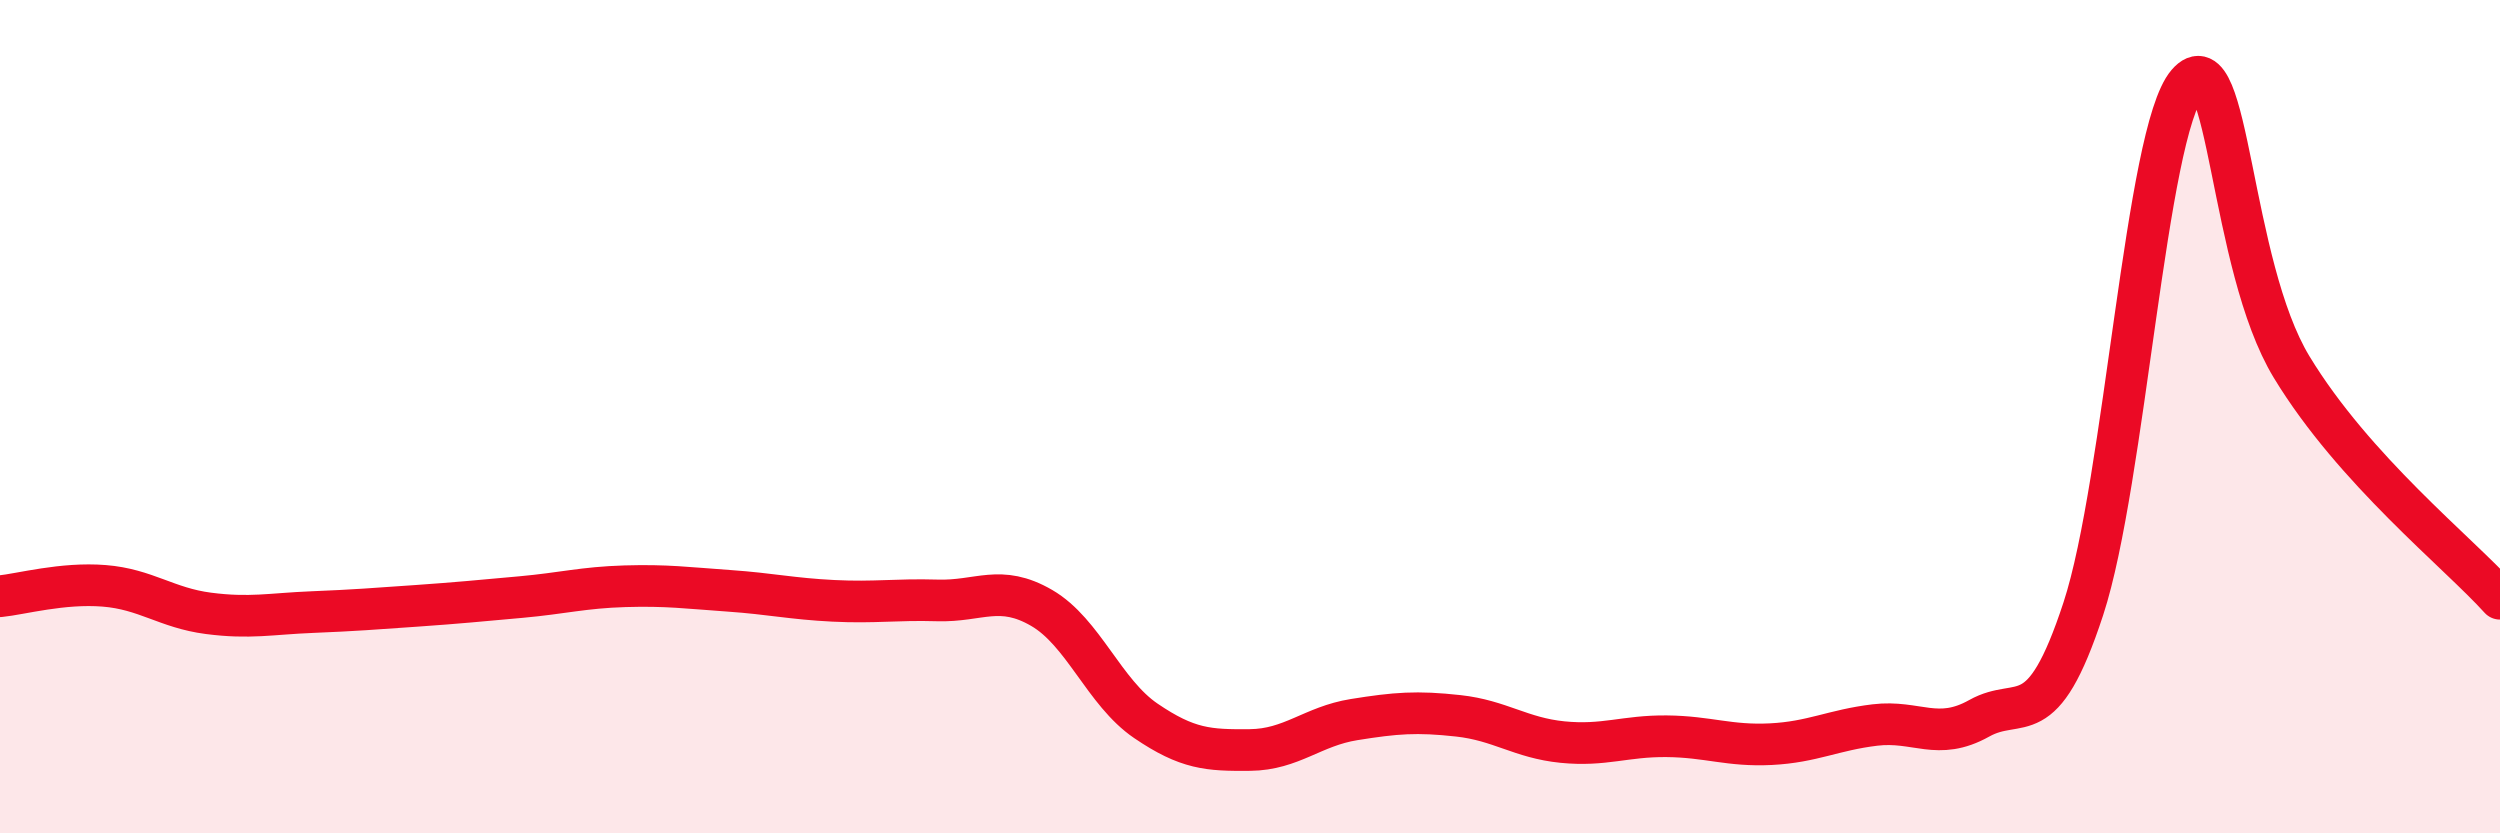
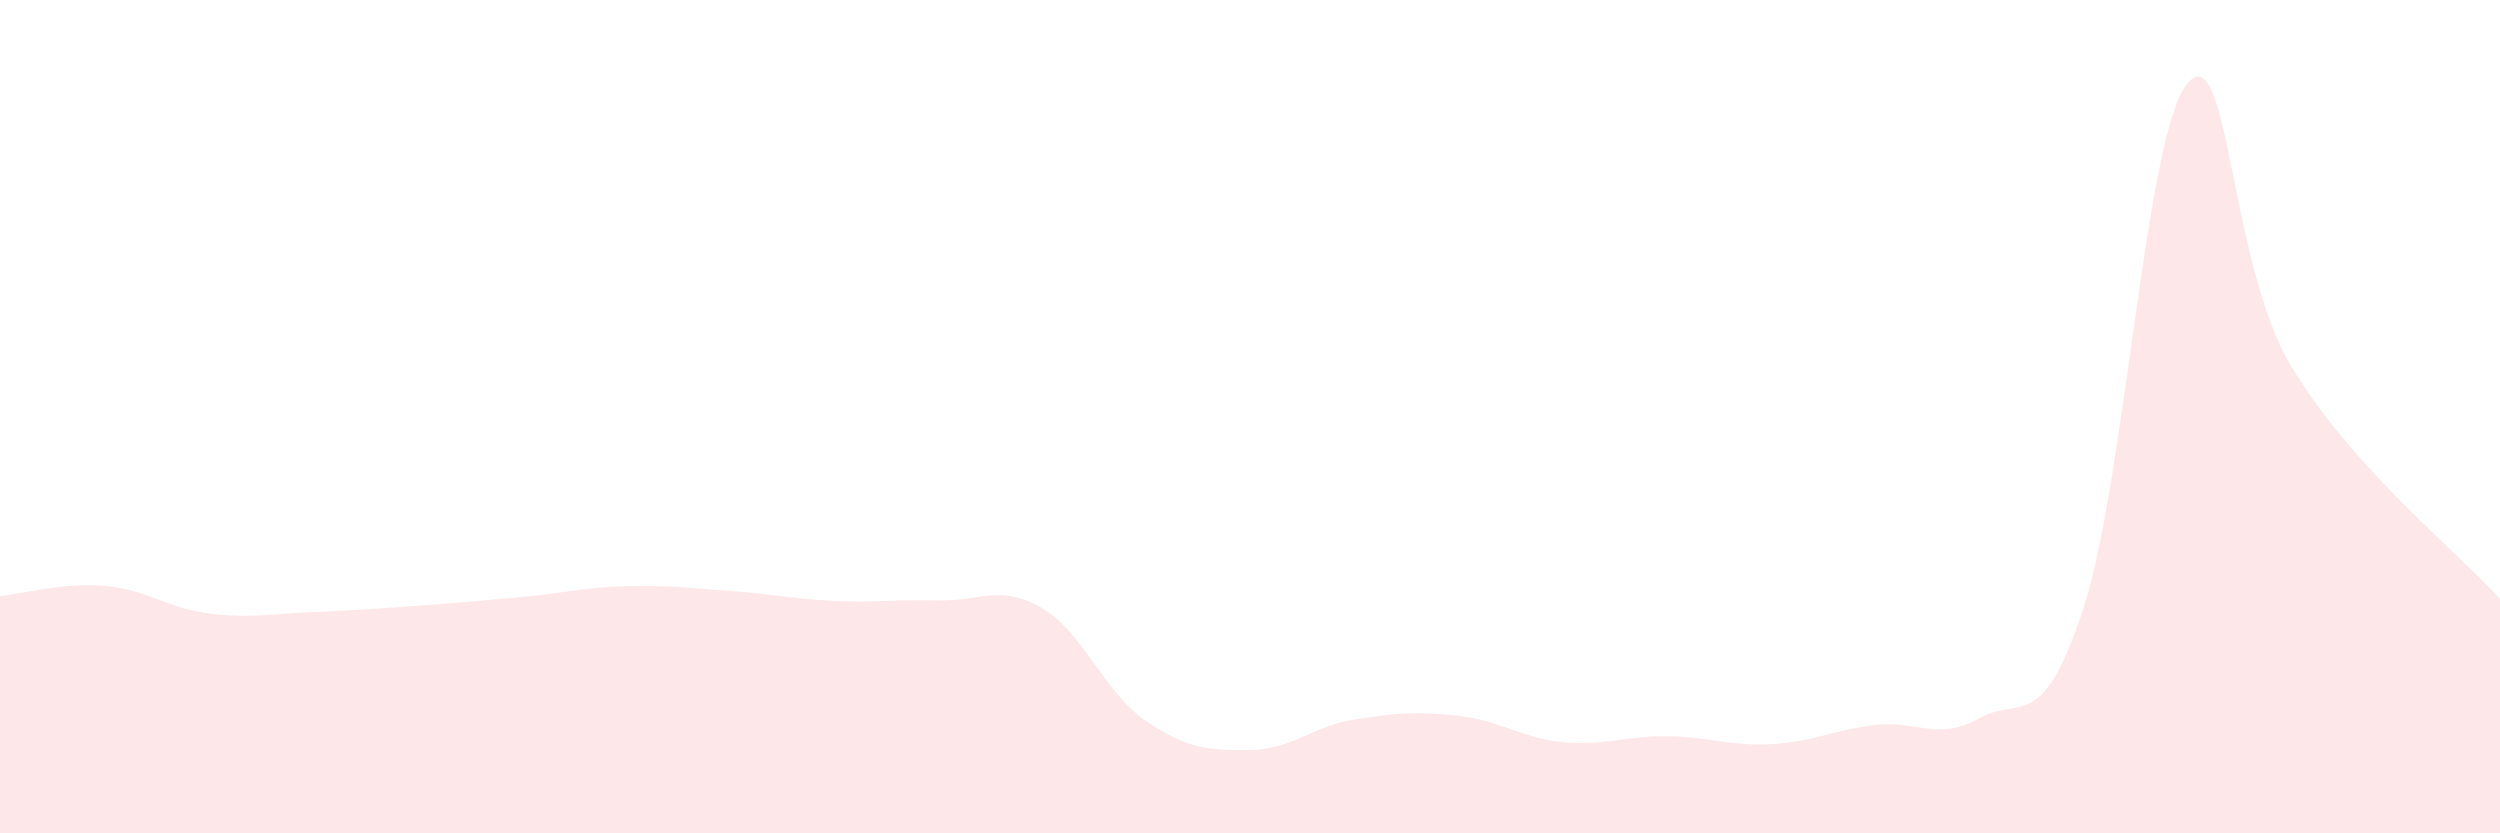
<svg xmlns="http://www.w3.org/2000/svg" width="60" height="20" viewBox="0 0 60 20">
  <path d="M 0,14.31 C 0.5,14.26 1.5,13.98 2.5,14.06 C 3.5,14.14 4,14.59 5,14.72 C 6,14.85 6.5,14.73 7.5,14.69 C 8.5,14.65 9,14.61 10,14.54 C 11,14.47 11.5,14.42 12.5,14.33 C 13.5,14.24 14,14.1 15,14.07 C 16,14.04 16.5,14.11 17.5,14.18 C 18.5,14.25 19,14.37 20,14.42 C 21,14.47 21.5,14.38 22.5,14.41 C 23.5,14.44 24,14.01 25,14.59 C 26,15.17 26.5,16.62 27.5,17.3 C 28.5,17.98 29,18.01 30,18 C 31,17.99 31.5,17.43 32.5,17.27 C 33.5,17.11 34,17.07 35,17.18 C 36,17.29 36.5,17.71 37.5,17.81 C 38.5,17.91 39,17.66 40,17.67 C 41,17.68 41.5,17.91 42.5,17.86 C 43.5,17.81 44,17.52 45,17.4 C 46,17.28 46.5,17.8 47.5,17.24 C 48.5,16.68 49,17.66 50,14.61 C 51,11.56 51.5,3.16 52.5,2 C 53.5,0.84 53.5,6.34 55,8.81 C 56.5,11.28 59,13.26 60,14.37L60 20L0 20Z" fill="#EB0A25" opacity="0.1" stroke-linecap="round" stroke-linejoin="round" />
-   <path d="M 0,14.31 C 0.5,14.26 1.5,13.98 2.5,14.06 C 3.5,14.14 4,14.59 5,14.72 C 6,14.85 6.5,14.73 7.5,14.69 C 8.5,14.65 9,14.61 10,14.54 C 11,14.47 11.5,14.42 12.5,14.33 C 13.5,14.24 14,14.1 15,14.07 C 16,14.04 16.5,14.11 17.5,14.18 C 18.5,14.25 19,14.37 20,14.42 C 21,14.47 21.5,14.38 22.5,14.41 C 23.5,14.44 24,14.01 25,14.59 C 26,15.17 26.5,16.62 27.5,17.3 C 28.5,17.98 29,18.01 30,18 C 31,17.99 31.5,17.43 32.5,17.27 C 33.5,17.11 34,17.07 35,17.18 C 36,17.29 36.5,17.71 37.5,17.81 C 38.5,17.91 39,17.66 40,17.67 C 41,17.68 41.5,17.91 42.5,17.86 C 43.5,17.81 44,17.52 45,17.4 C 46,17.28 46.5,17.8 47.5,17.24 C 48.5,16.68 49,17.66 50,14.61 C 51,11.56 51.5,3.16 52.5,2 C 53.5,0.84 53.5,6.34 55,8.81 C 56.5,11.28 59,13.26 60,14.37" stroke="#EB0A25" stroke-width="1" fill="none" stroke-linecap="round" stroke-linejoin="round" />
</svg>